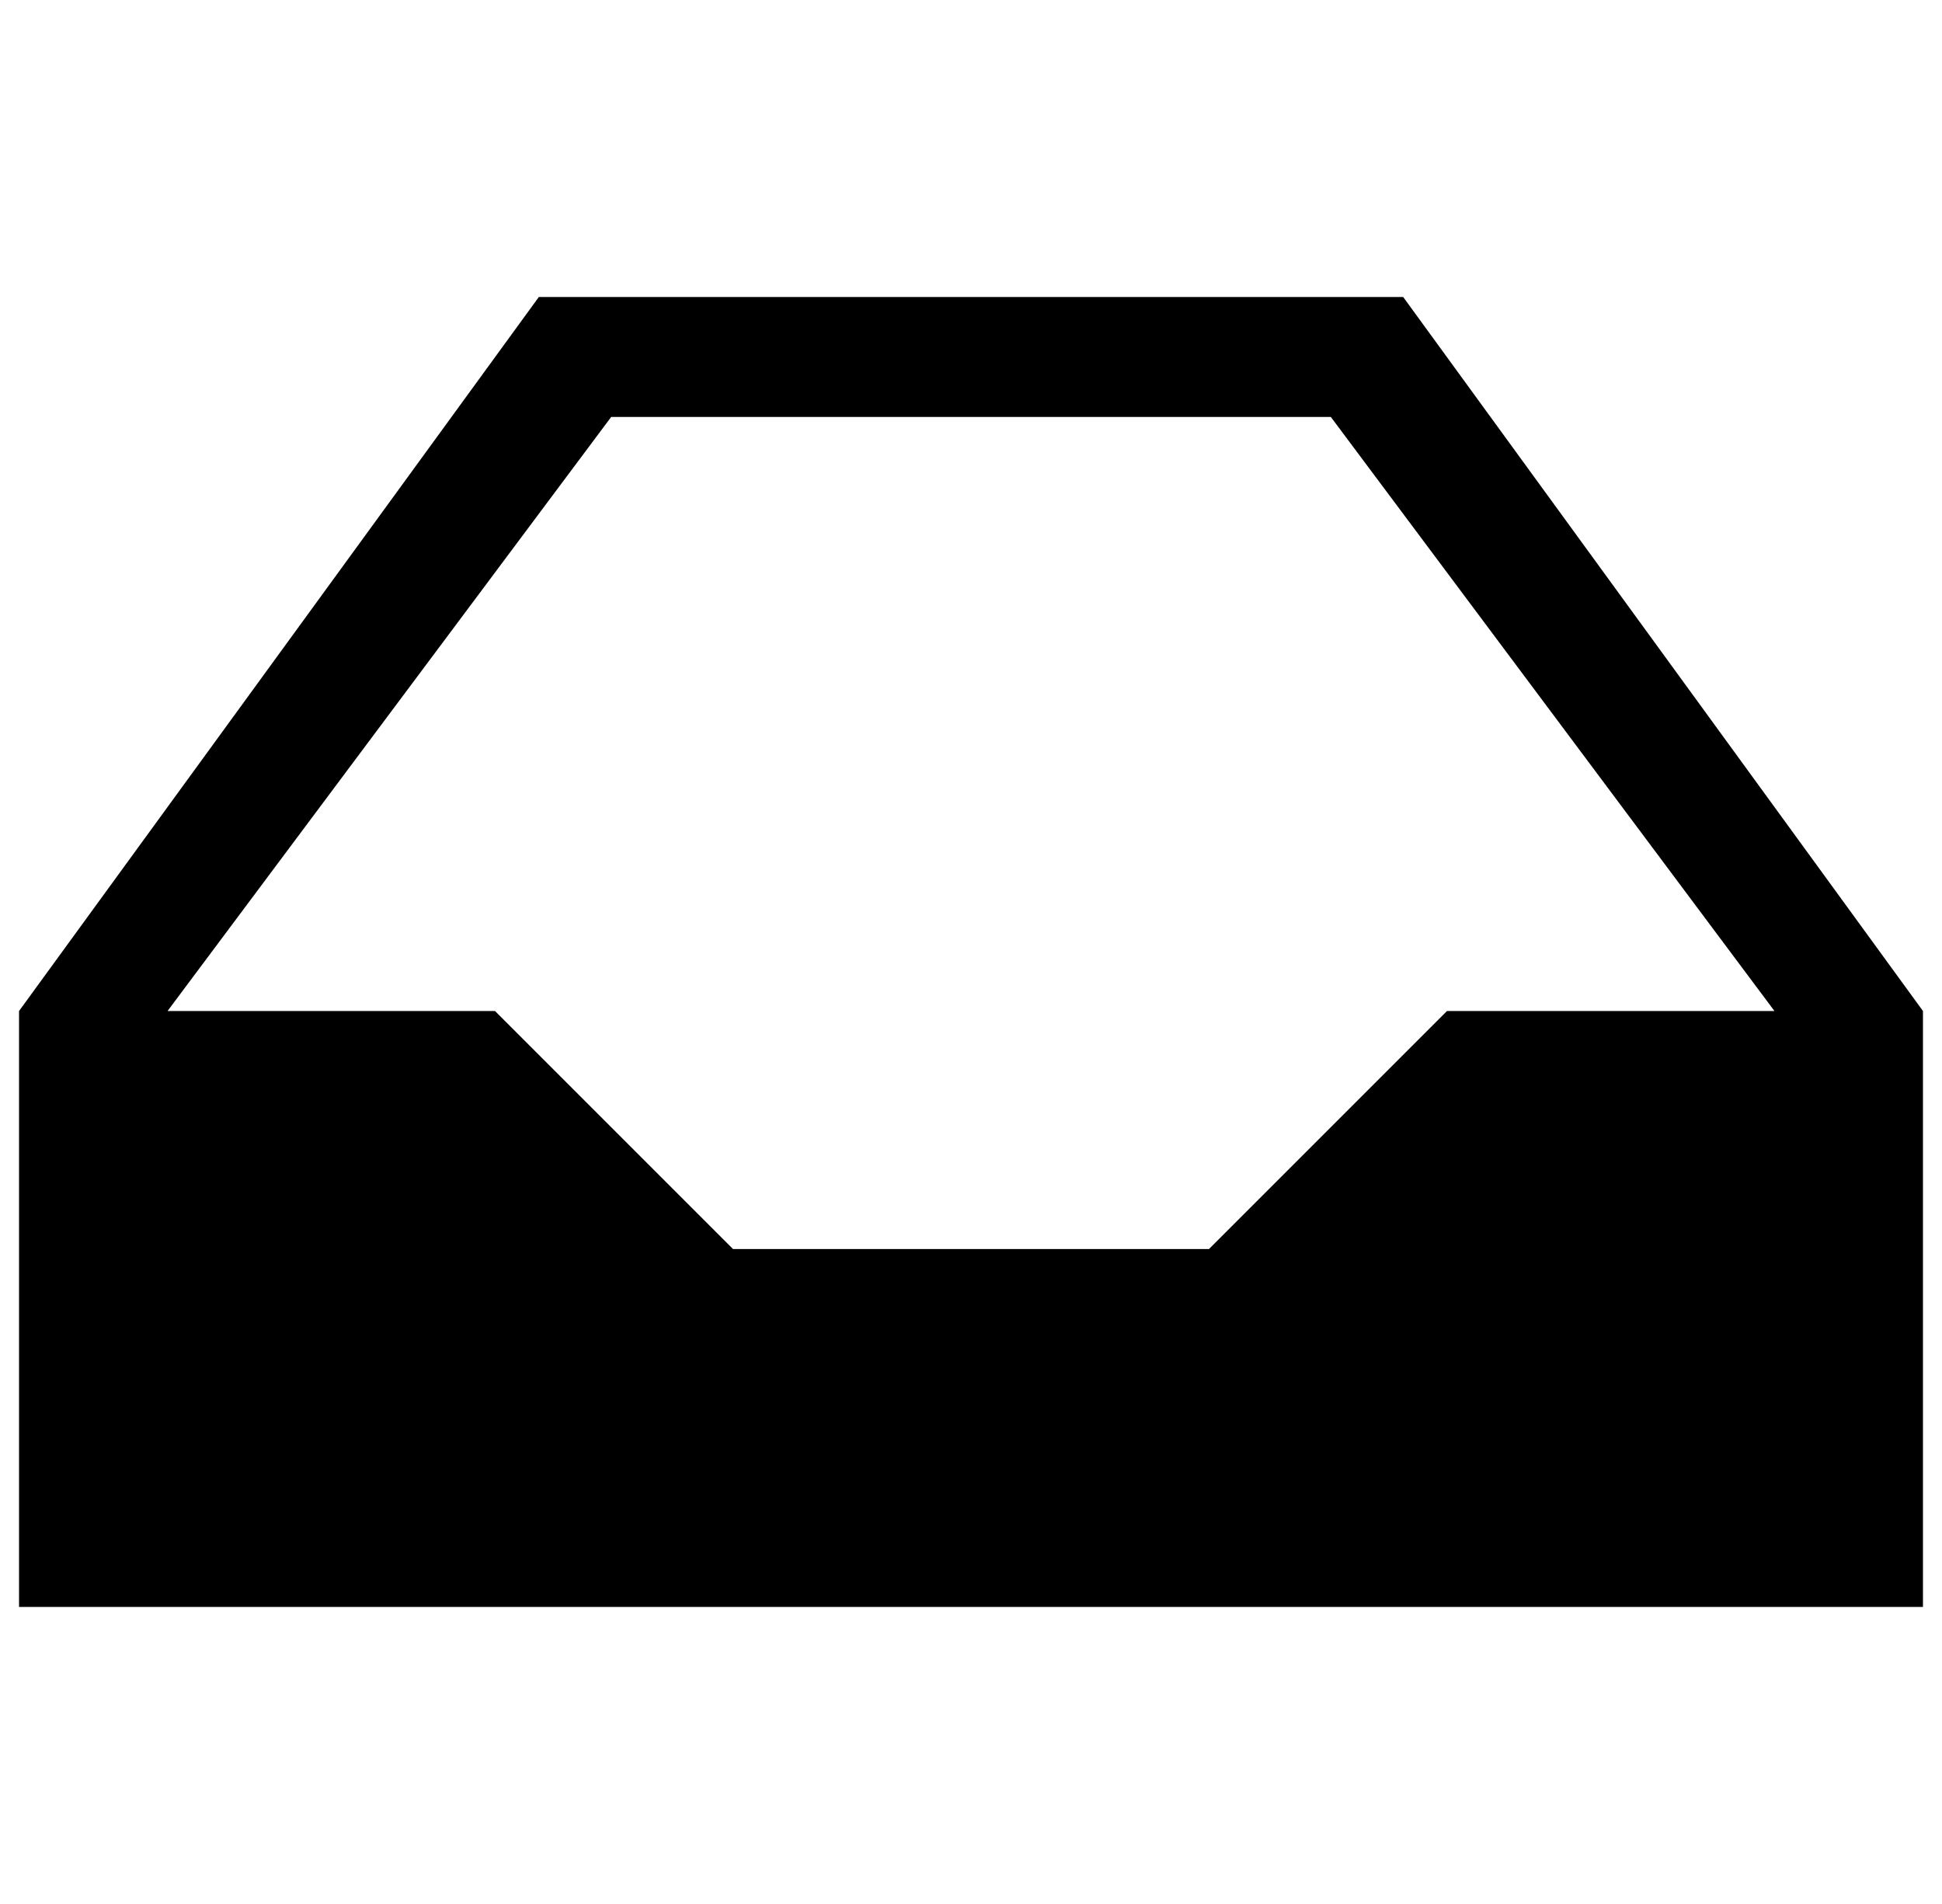
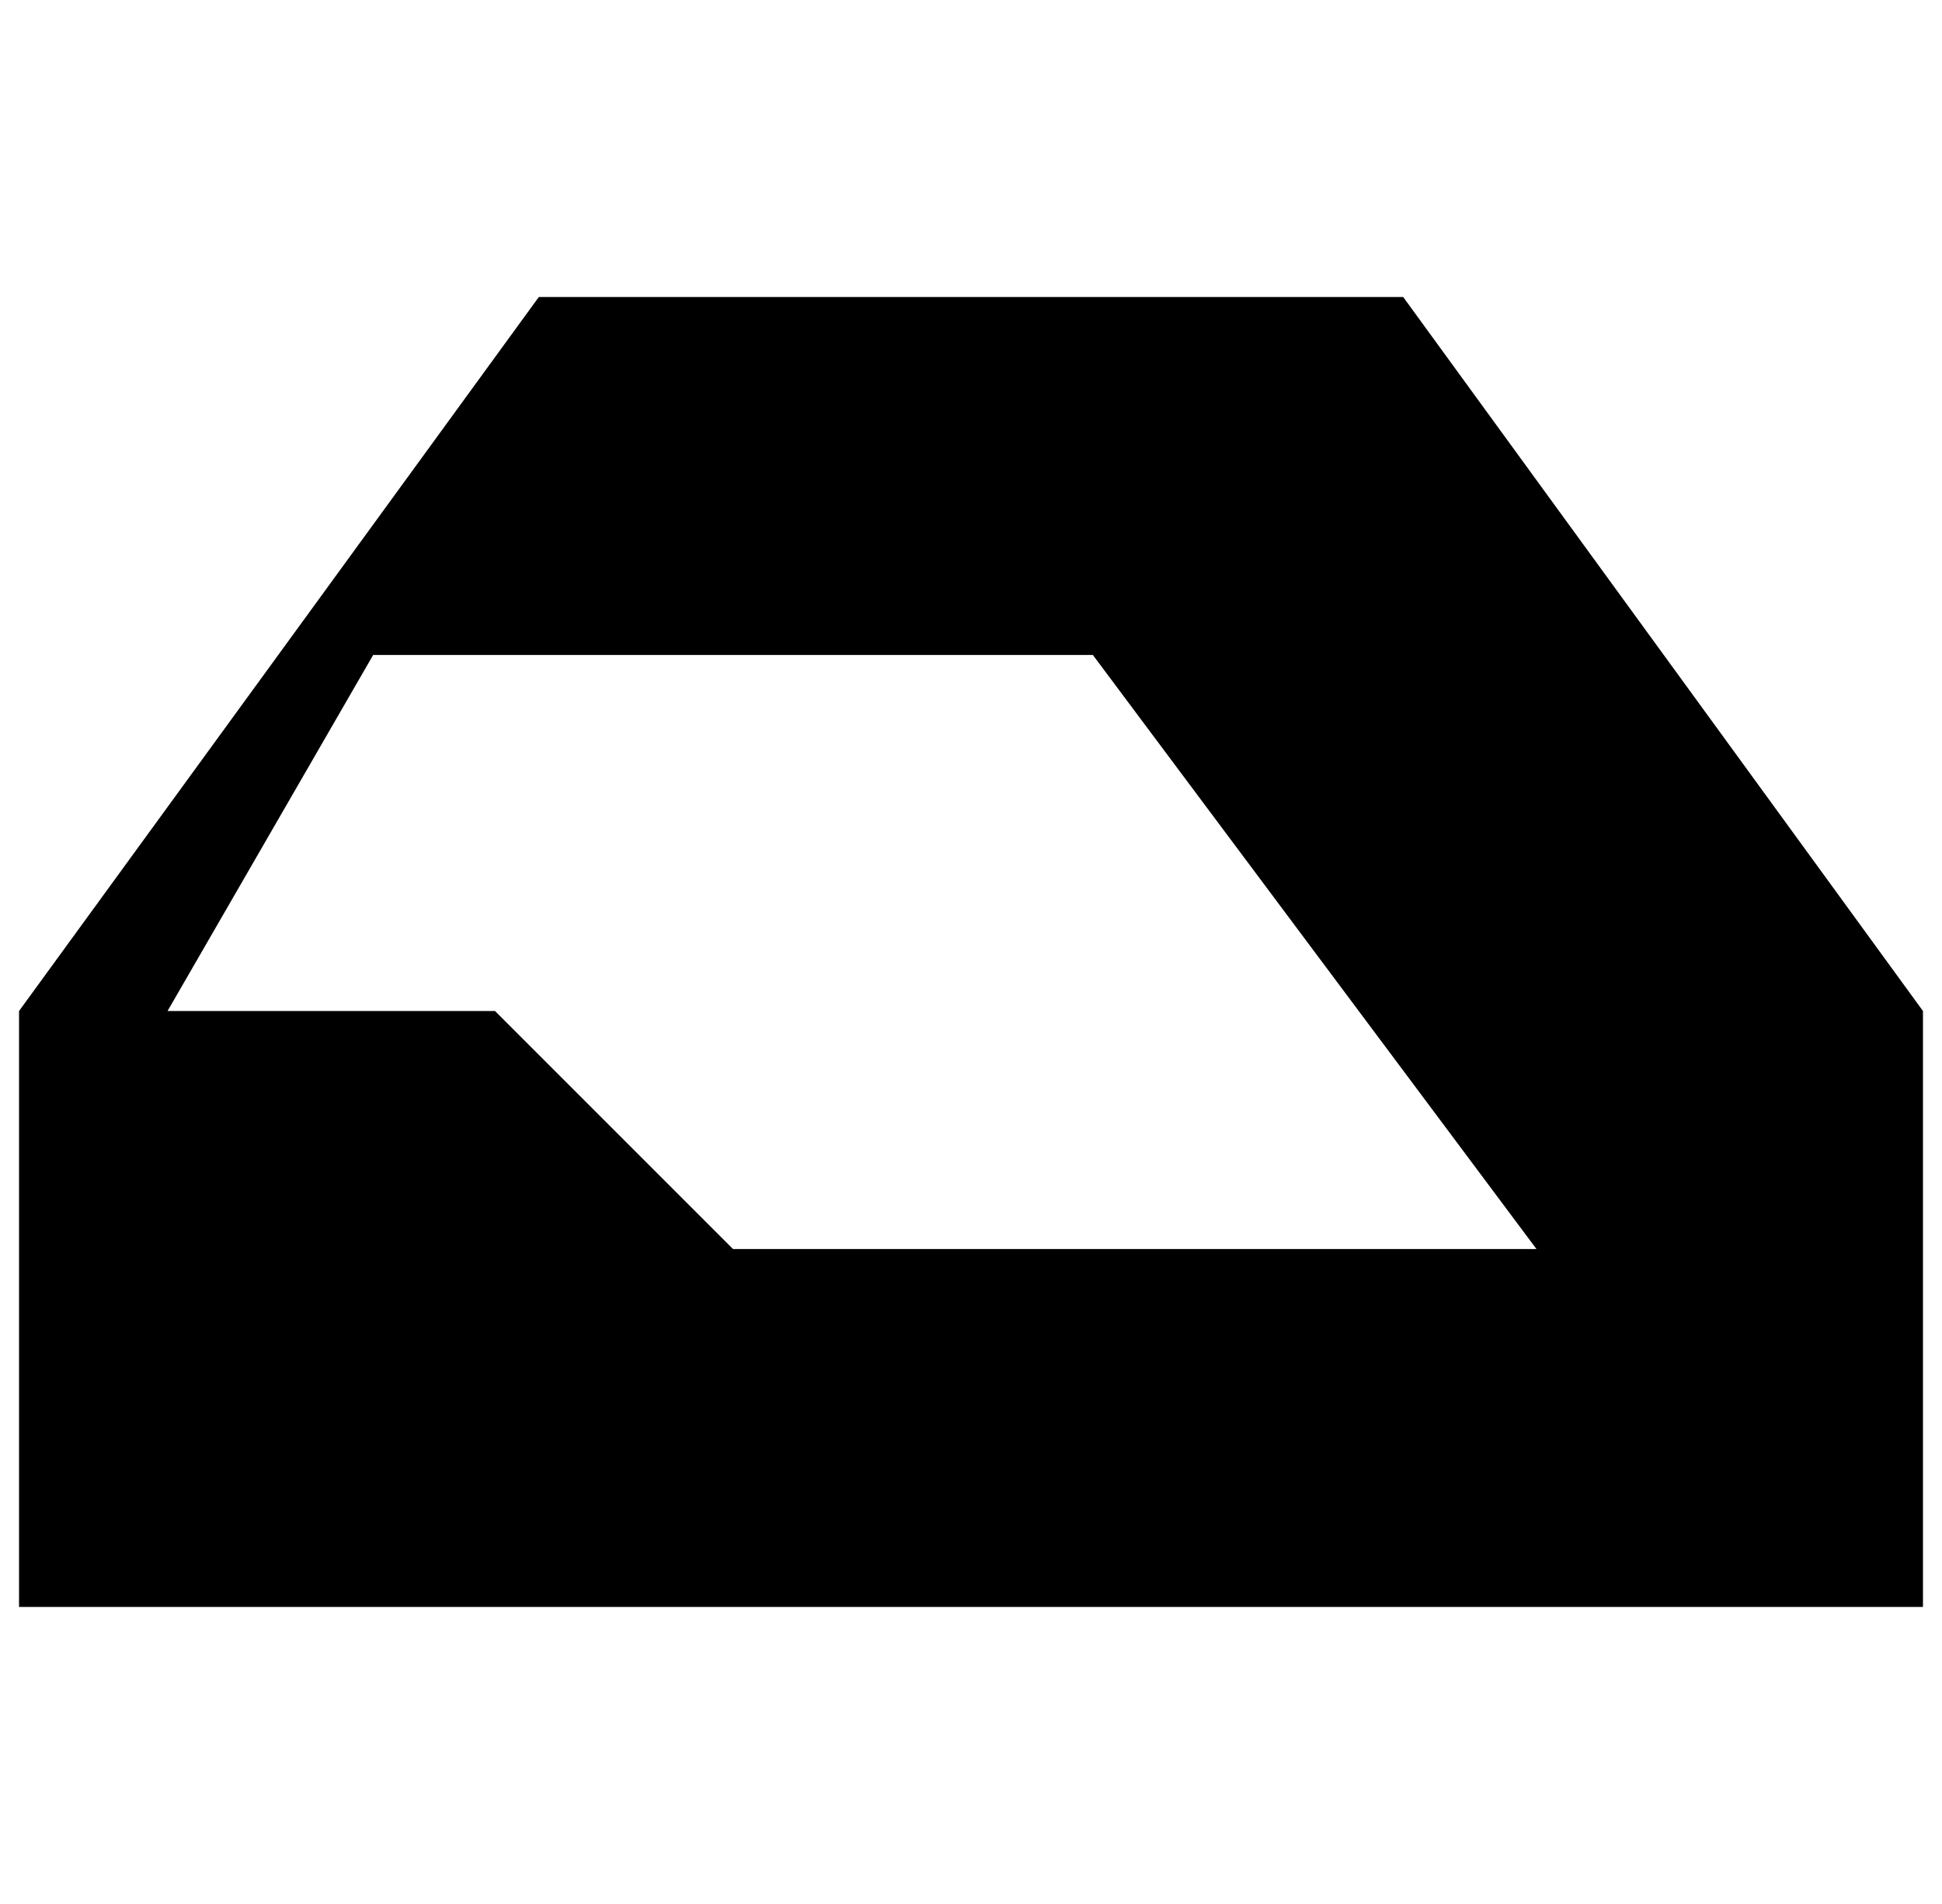
<svg xmlns="http://www.w3.org/2000/svg" version="1.1" viewBox="-10 0 1020 1000">
-   <path fill="currentColor" d="M0 844v-313l273 -375h454l273 375v313h-1000zM78 531h172l125 125h250l125 -125h172l-233 -312h-378z" />
+   <path fill="currentColor" d="M0 844v-313l273 -375h454l273 375v313h-1000zM78 531h172l125 125h250h172l-233 -312h-378z" />
</svg>